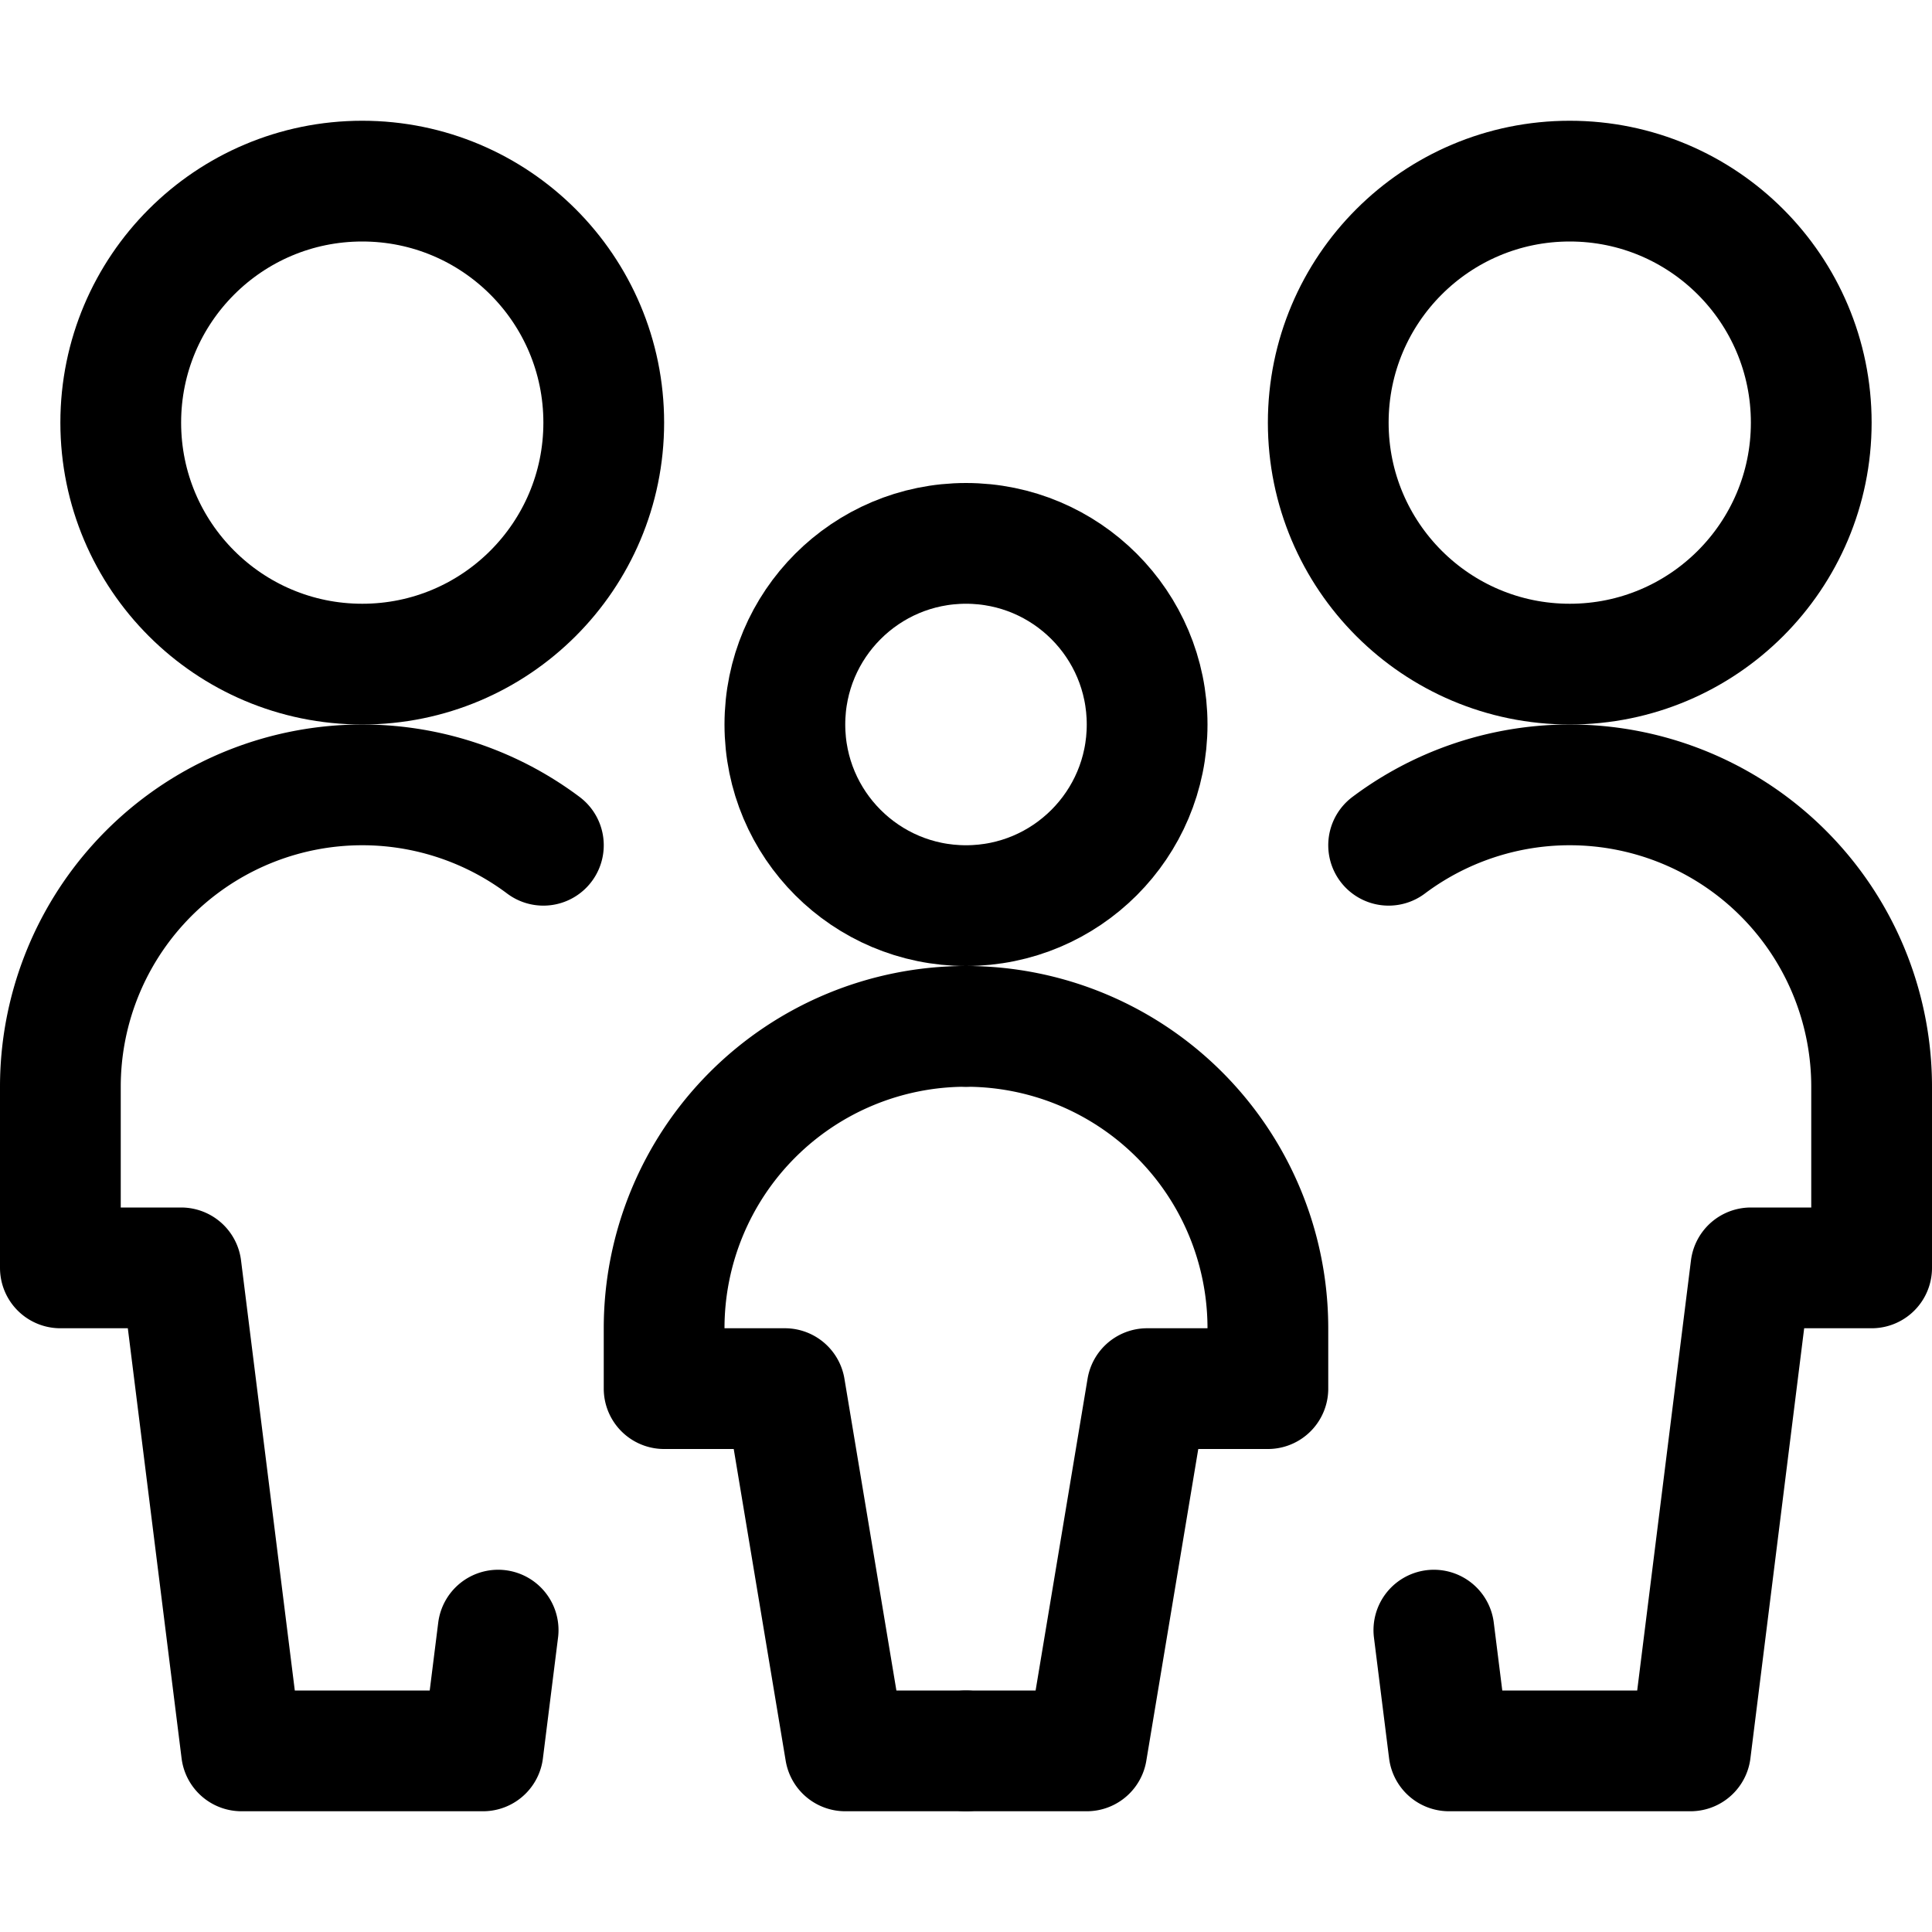
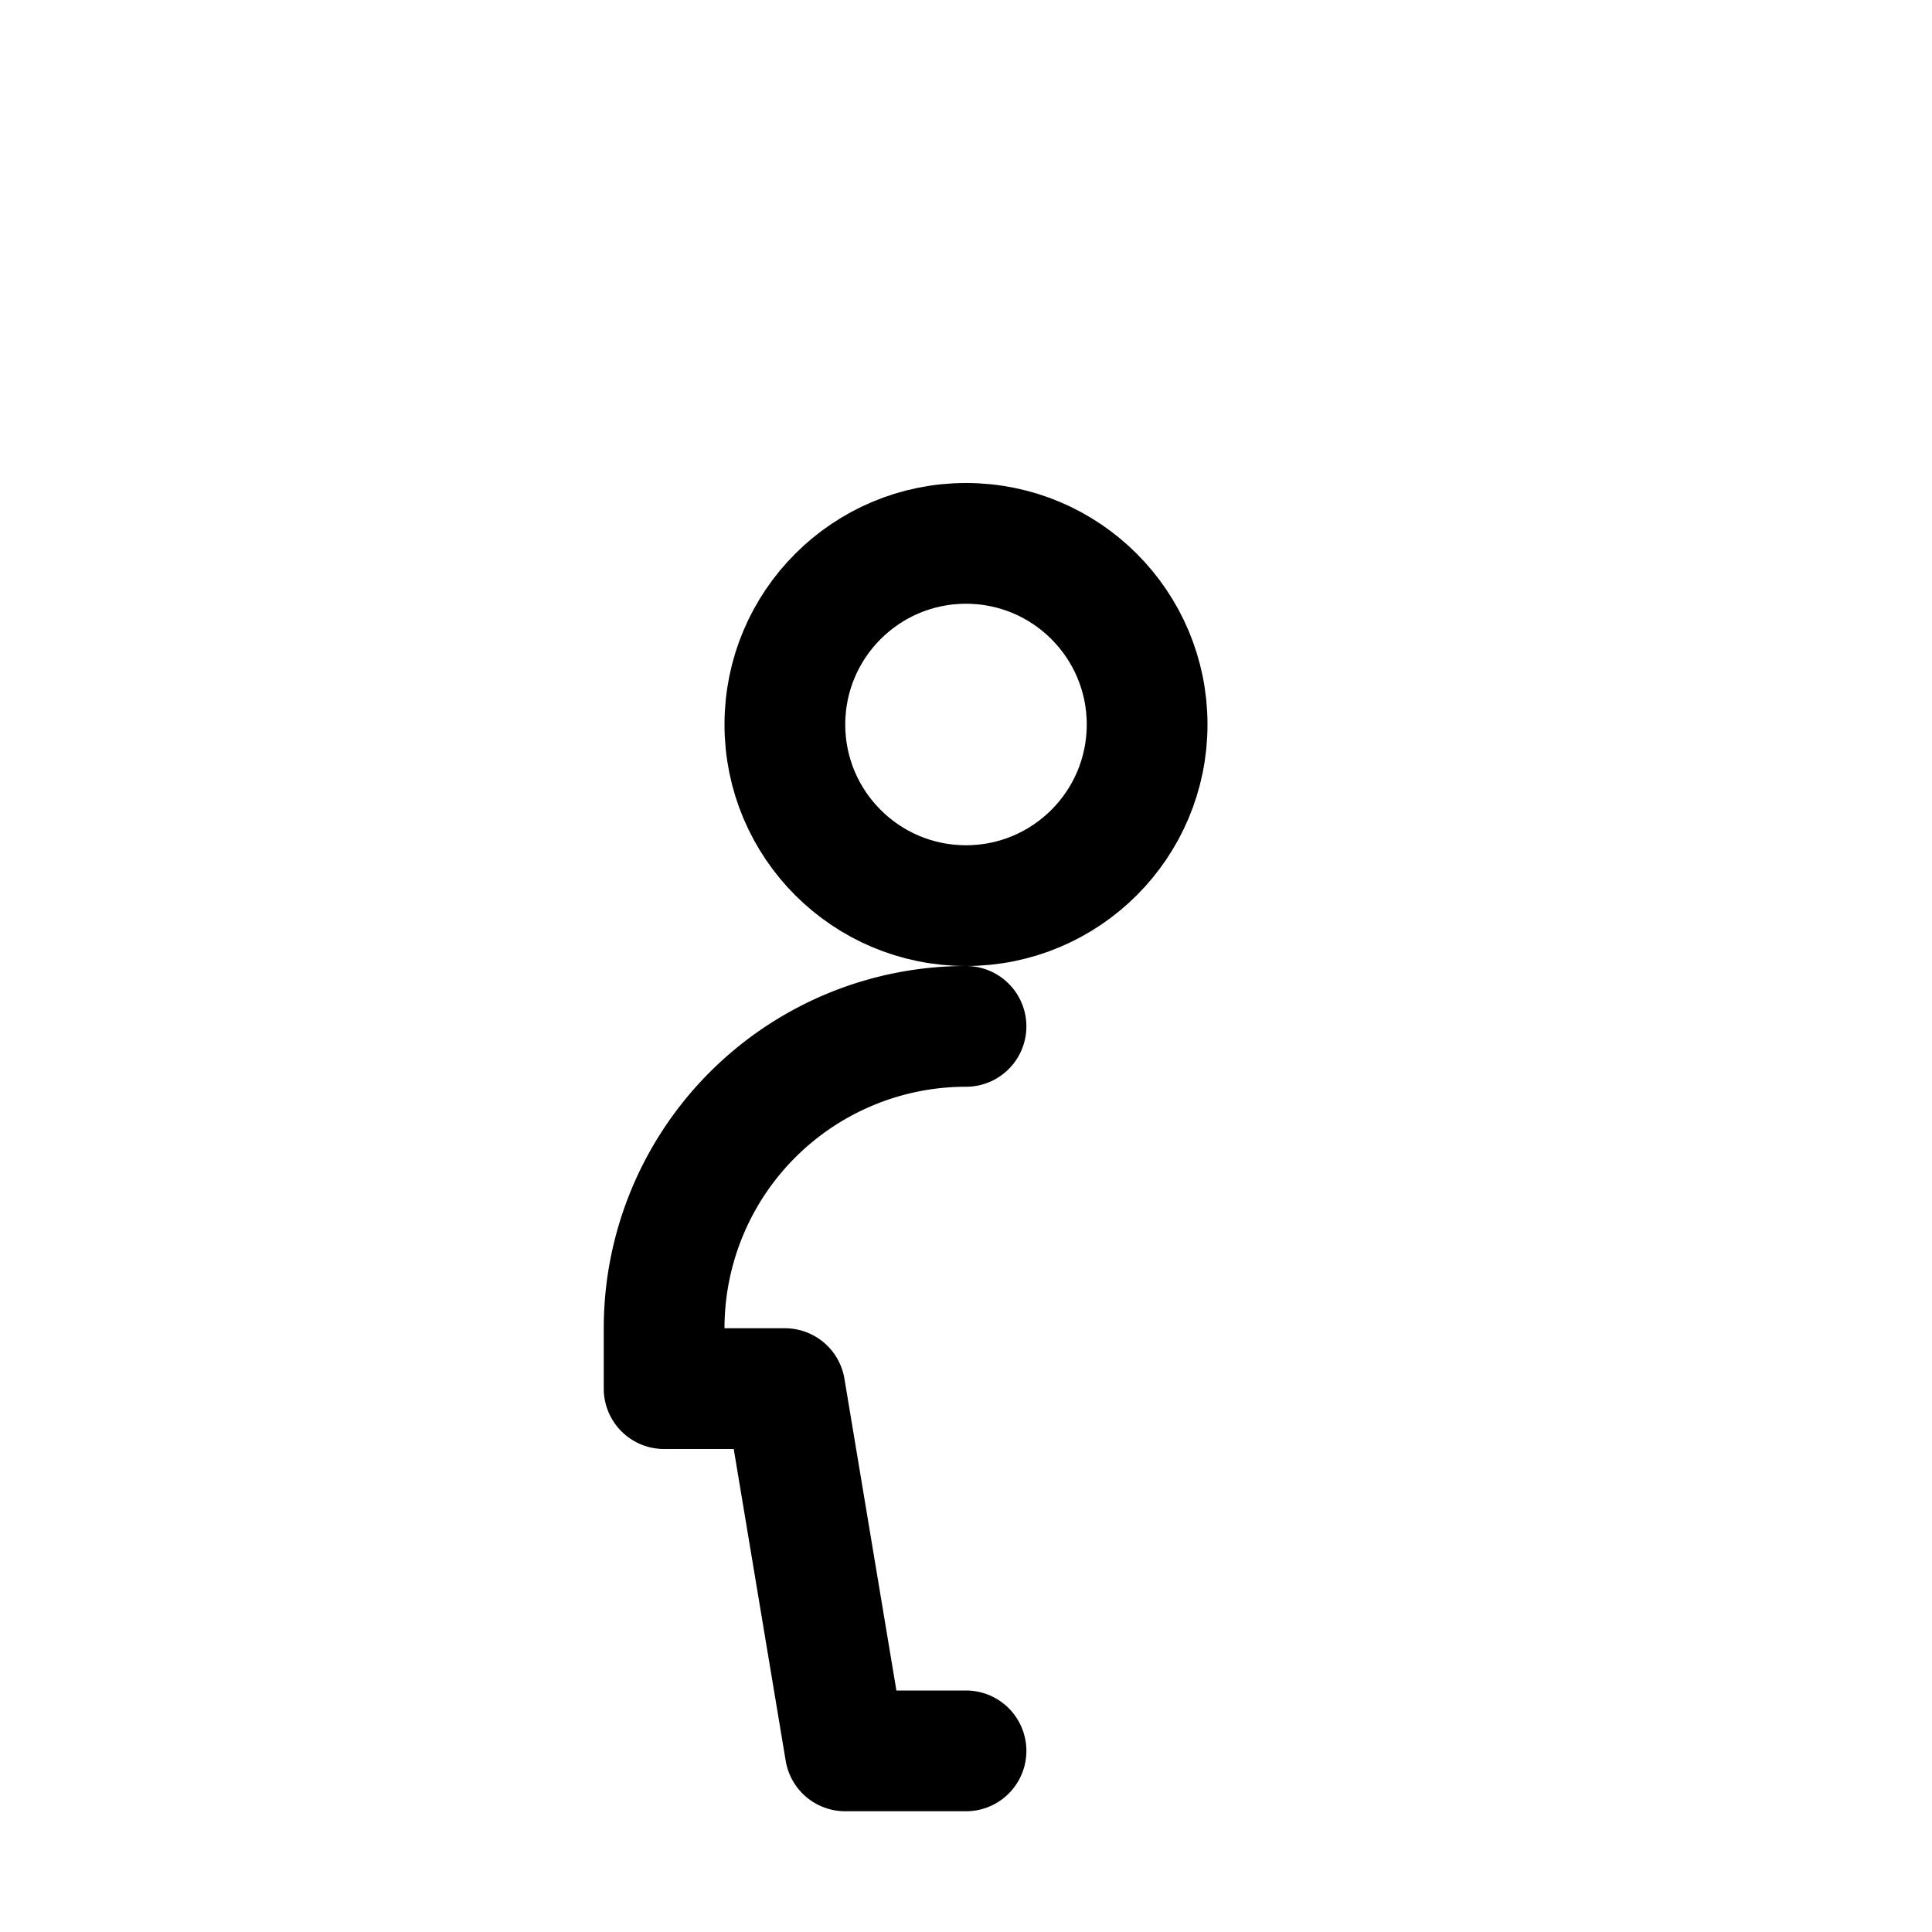
<svg xmlns="http://www.w3.org/2000/svg" viewBox="0 0 24 24" fill="none" stroke="currentColor" stroke-linecap="round" stroke-linejoin="round" stroke-width="1.5">
-   <circle cx="19.5" cy="5.25" r="3" />
-   <path d="M17.812,20.25,18,21.75h3l.75-6h1.5V13.5a3.75,3.75,0,0,0-6-3" />
-   <circle cx="4.5" cy="5.25" r="3" />
-   <path d="M6.188,20.25,6,21.75H3l-.75-6H.75V13.5a3.75,3.75,0,0,1,6-3" />
  <circle cx="12" cy="9" r="2.25" />
  <path d="M12,12.75A3.75,3.75,0,0,0,8.25,16.5v.75h1.5l.75,4.5H12" />
-   <path d="M12,12.75a3.75,3.75,0,0,1,3.75,3.75v.75h-1.5l-.75,4.5H12" />
</svg>